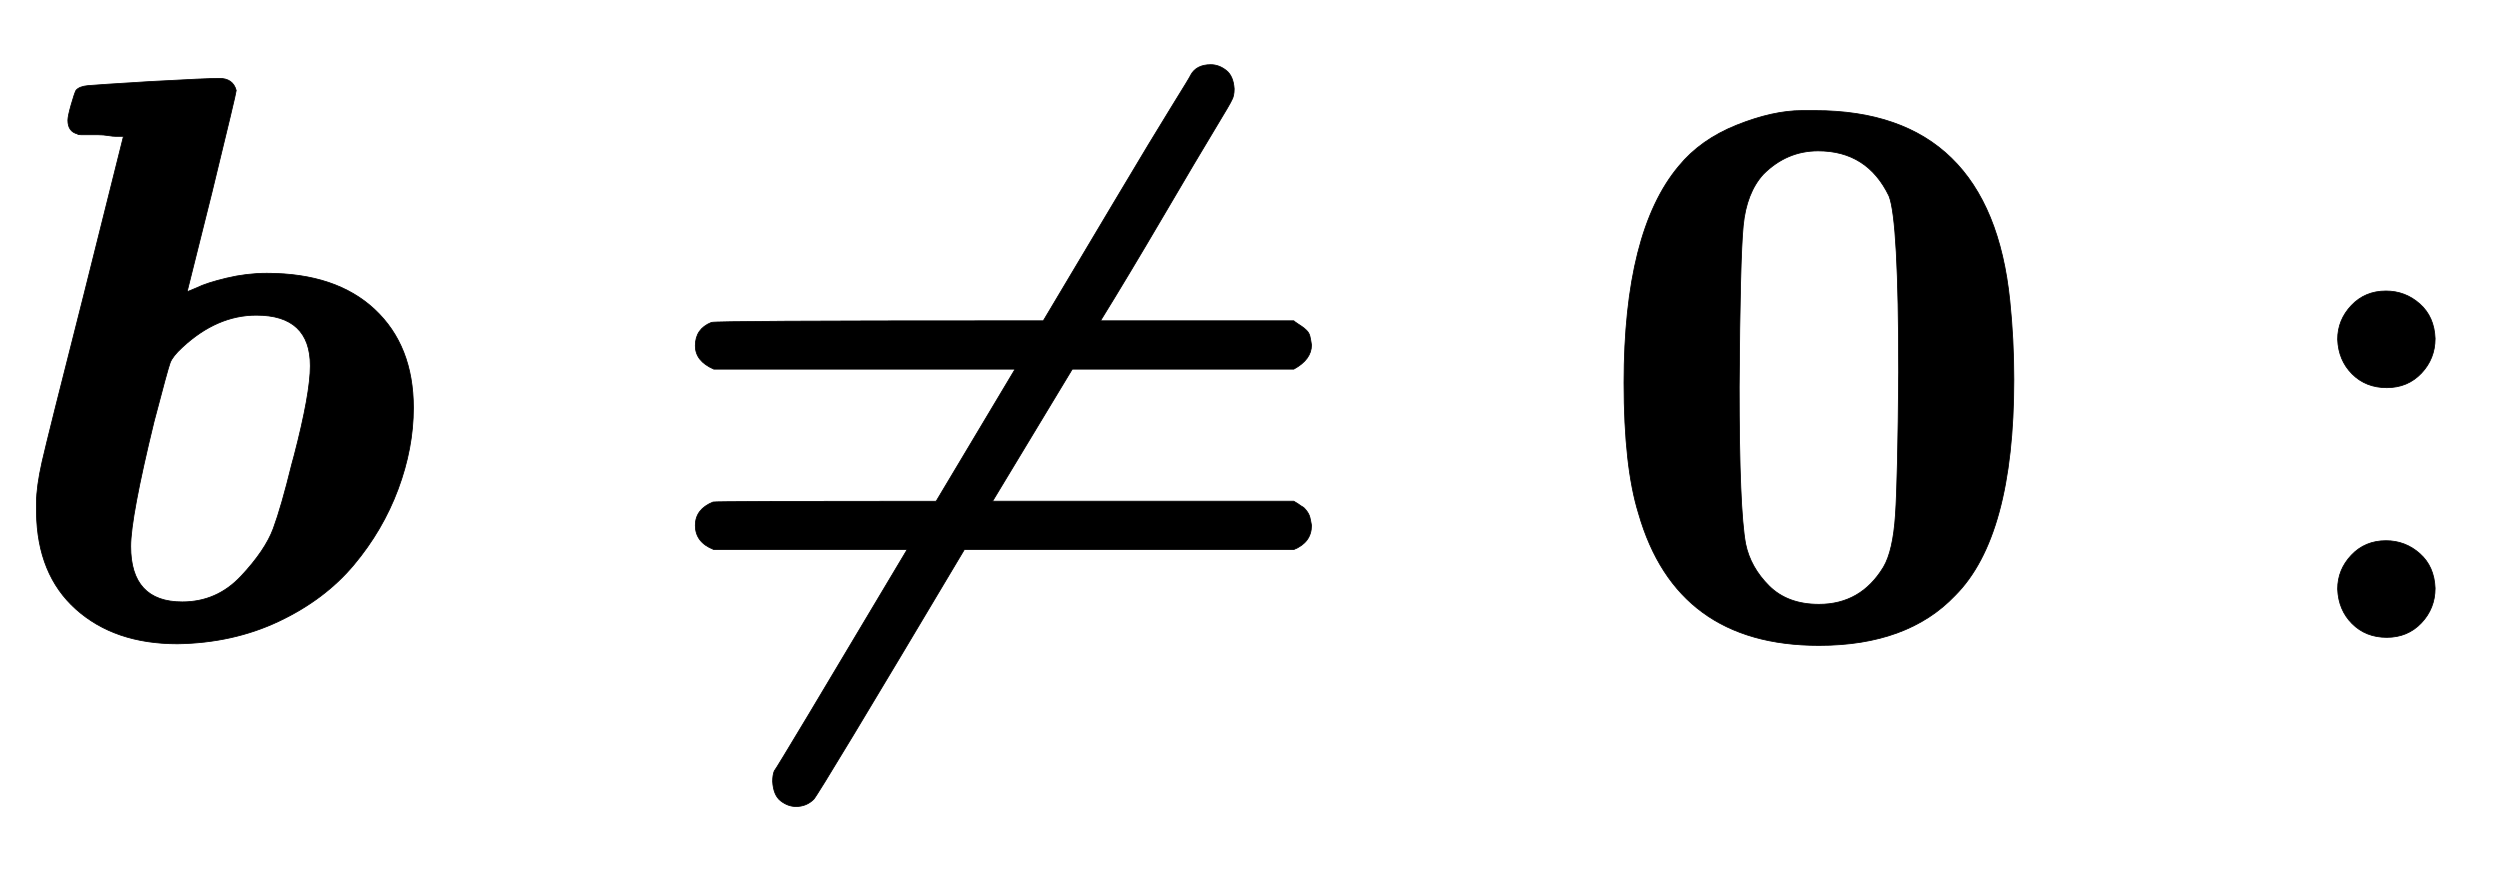
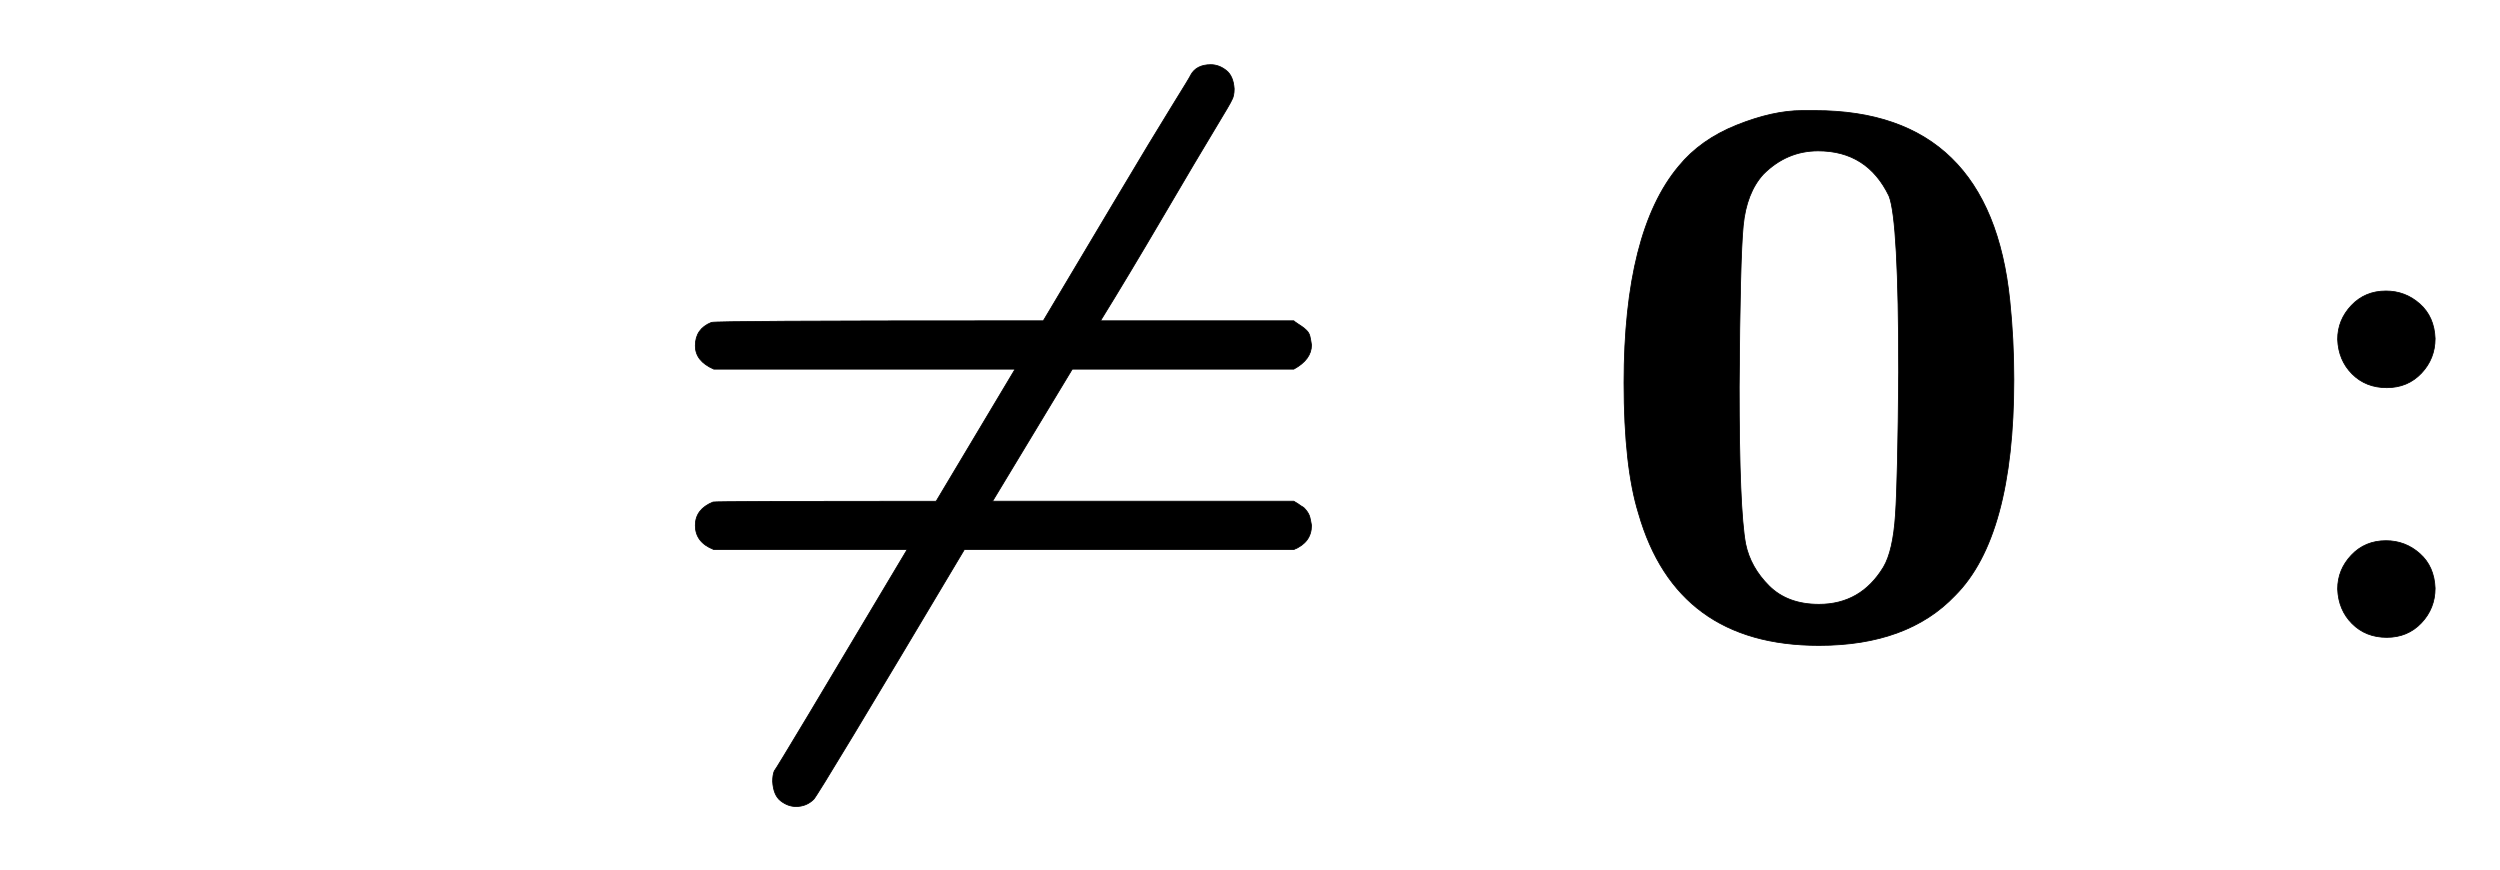
<svg xmlns="http://www.w3.org/2000/svg" xmlns:xlink="http://www.w3.org/1999/xlink" width="7.208ex" height="2.509ex" style="color:#000000;vertical-align: -0.671ex;" viewBox="0 -791.3 3103.3 1080.4" role="img" focusable="false" aria-labelledby="MathJax-SVG-1-Title">
  <title id="MathJax-SVG-1-Title">\boldsymbol{b\neq 0}:</title>
  <defs aria-hidden="true">
-     <path stroke-width="1" id="E1-MJMATHBI-62" d="M220 -8Q142 -8 94 35T45 155V167Q45 187 52 218T104 426L153 622H149Q148 622 144 622T134 623T122 624T111 624T101 624T96 625Q84 628 84 642Q84 647 88 661T94 679Q98 684 109 685T185 690Q258 694 272 694Q289 694 293 679Q293 676 263 553L232 429L244 434Q256 440 281 446T331 452Q417 452 465 407T513 285Q513 235 494 184T439 90T346 20T220 -8ZM385 337Q385 400 318 400Q269 400 226 360Q214 349 211 341T191 268Q162 149 162 113Q162 44 226 44Q269 44 299 76T339 135T362 215Q364 222 365 226Q385 303 385 337Z" />
    <path stroke-width="1" id="E1-MJMAINB-2260" d="M189 -210Q179 -210 170 -203T160 -179Q160 -171 162 -166Q165 -163 327 109H87Q64 118 64 139Q64 159 86 168Q89 169 363 169L461 333H87Q64 343 64 362Q64 383 84 391Q89 393 448 393H496Q533 455 583 539T656 660T679 698Q686 711 704 711Q714 711 723 704T733 681Q733 672 730 667Q729 664 709 631T645 523T567 393H807Q808 392 811 390T817 386T823 381T827 374T829 363Q829 345 807 333H532L433 169H807L812 166Q816 163 818 162T823 157T827 149T829 139Q829 118 807 109H398Q217 -195 211 -201Q202 -210 189 -210Z" />
    <path stroke-width="1" id="E1-MJMAINB-30" d="M266 654H280H282Q500 654 524 418Q529 370 529 320Q529 125 456 52Q397 -10 287 -10Q110 -10 63 154Q45 212 45 316Q45 504 113 585Q140 618 185 636T266 654ZM374 548Q347 604 286 604Q247 604 218 575Q197 552 193 511T188 311Q188 159 196 116Q202 87 225 64T287 41Q339 41 367 87Q379 107 382 152T386 329Q386 518 374 548Z" />
    <path stroke-width="1" id="E1-MJMAIN-3A" d="M78 370Q78 394 95 412T138 430Q162 430 180 414T199 371Q199 346 182 328T139 310T96 327T78 370ZM78 60Q78 84 95 102T138 120Q162 120 180 104T199 61Q199 36 182 18T139 0T96 17T78 60Z" />
  </defs>
  <g stroke="currentColor" fill="currentColor" stroke-width="0" transform="matrix(1 0 0 -1 0 0)" aria-hidden="true">
    <use xlink:href="#E1-MJMATHBI-62" x="0" y="0" />
    <use xlink:href="#E1-MJMAINB-2260" x="799" y="0" />
    <use xlink:href="#E1-MJMAINB-30" x="1971" y="0" />
    <use xlink:href="#E1-MJMAIN-3A" x="2824" y="0" />
  </g>
</svg>